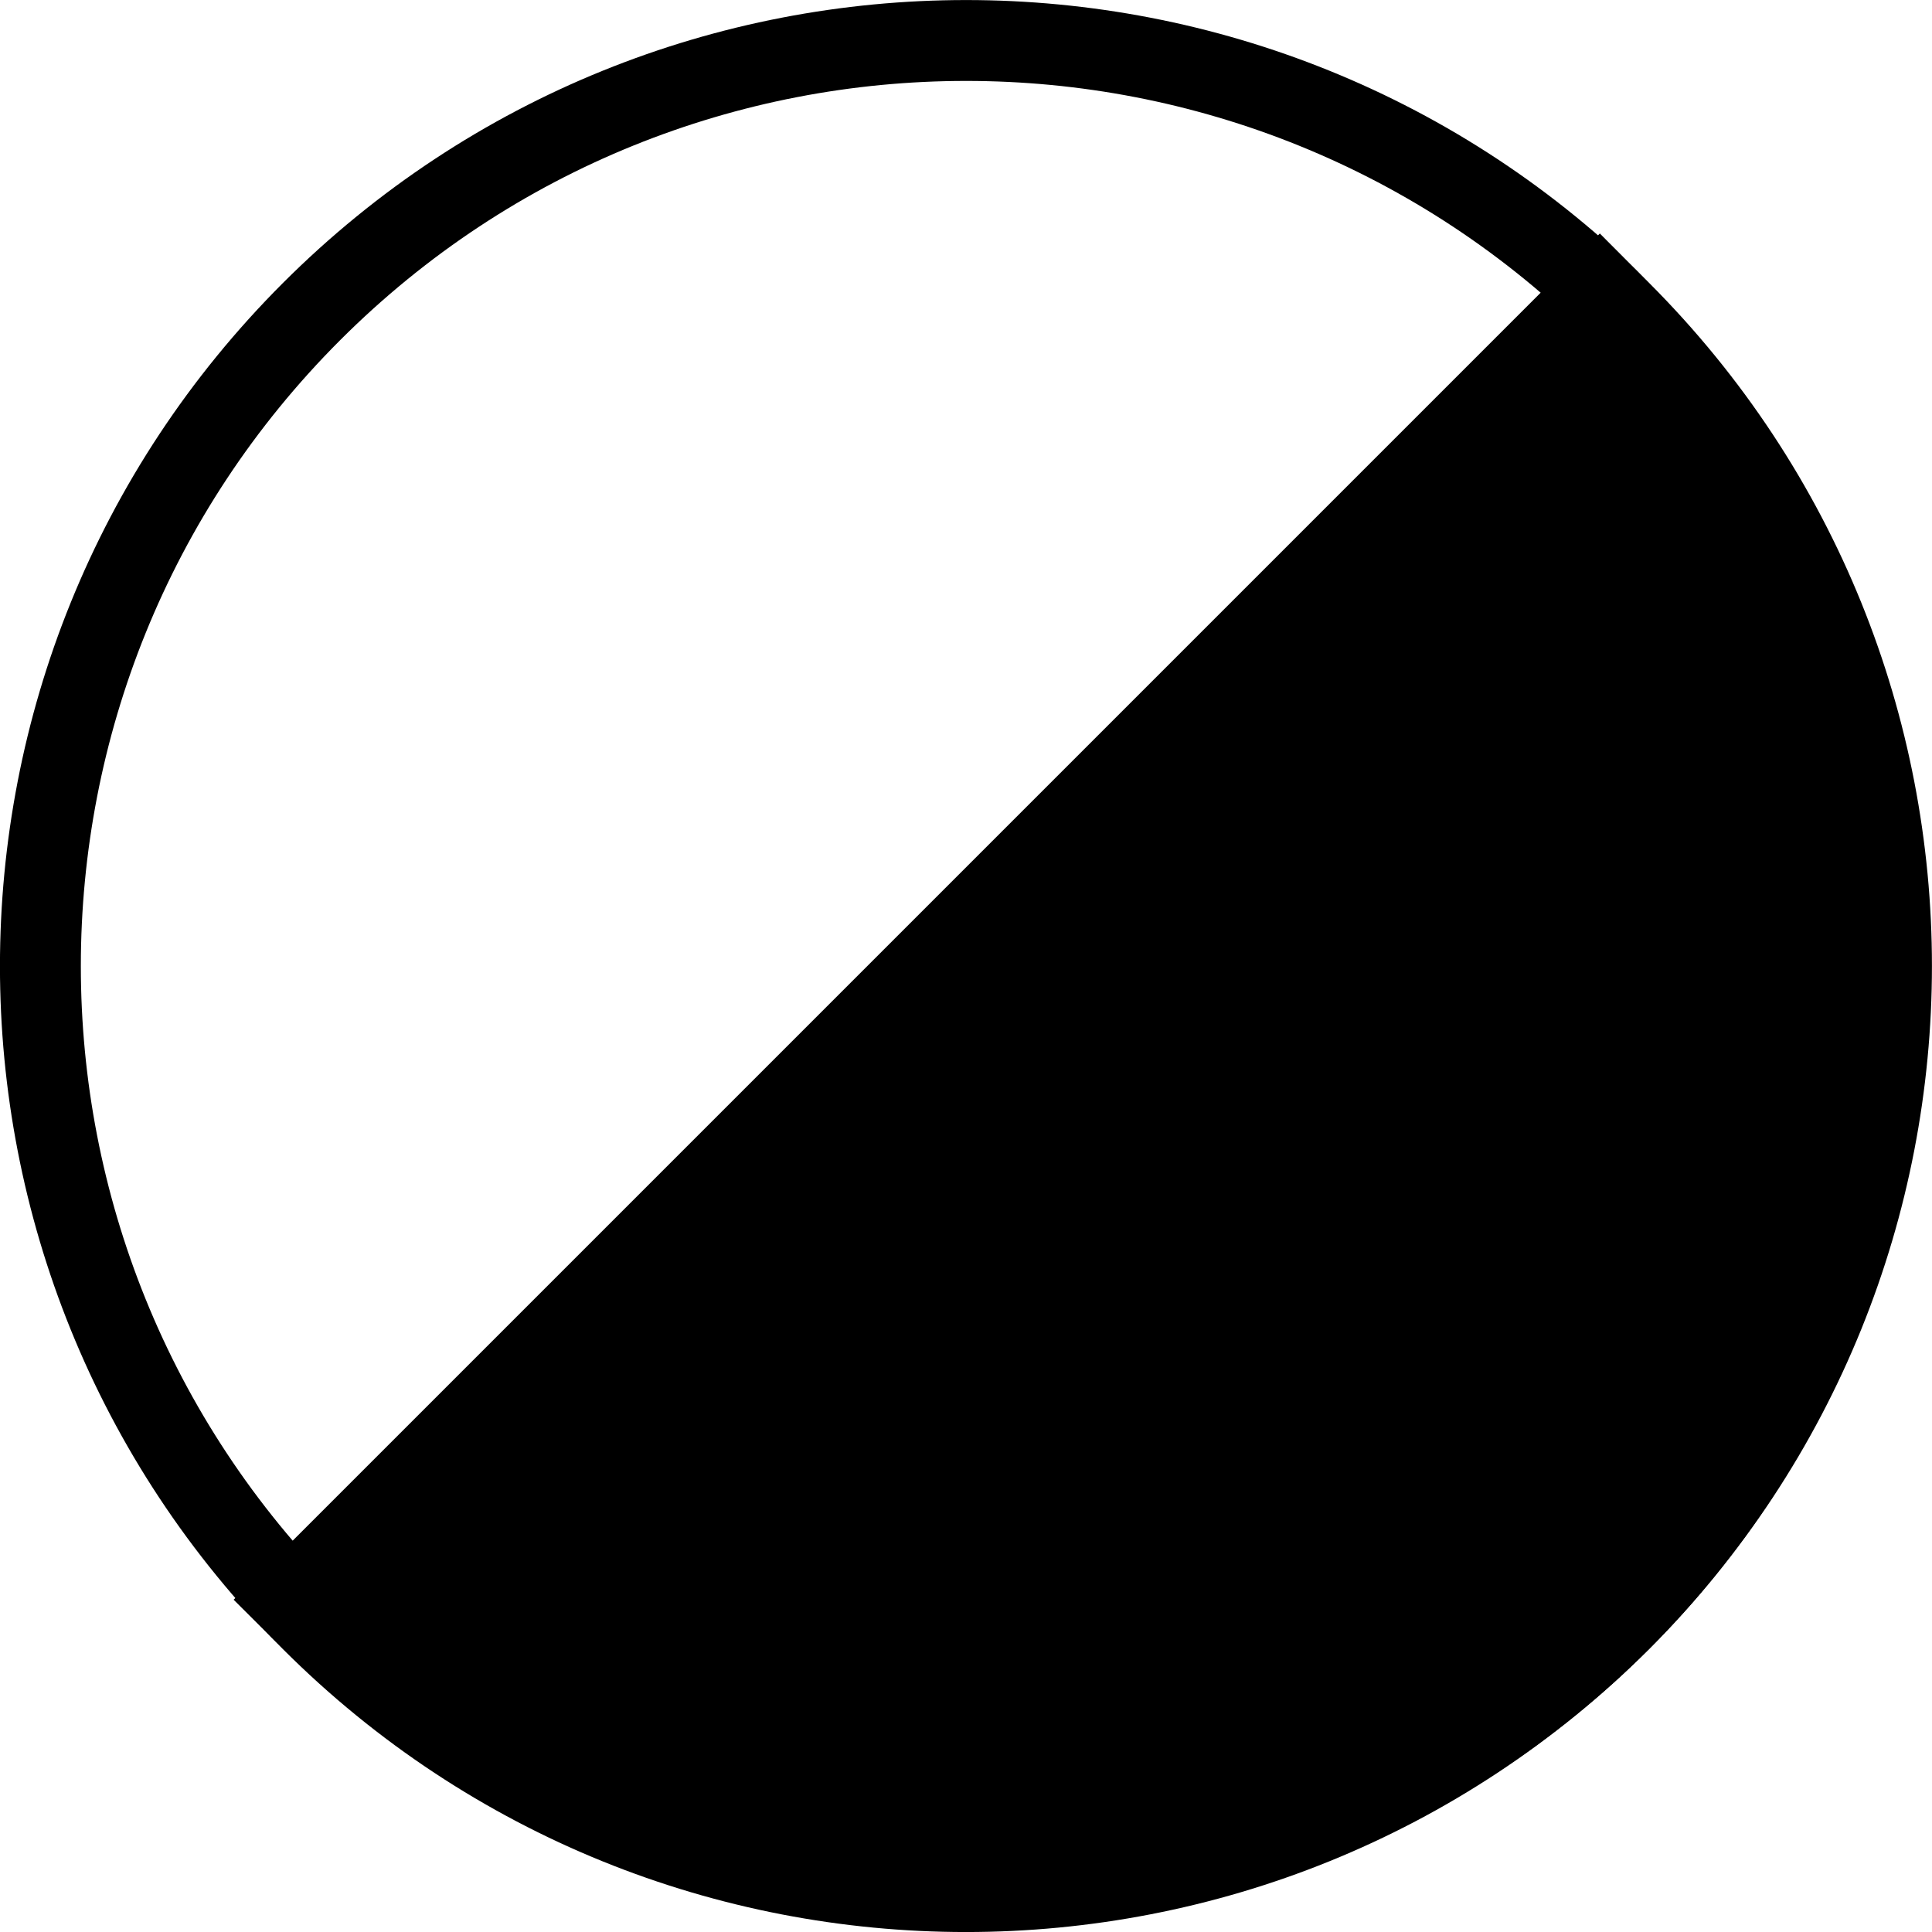
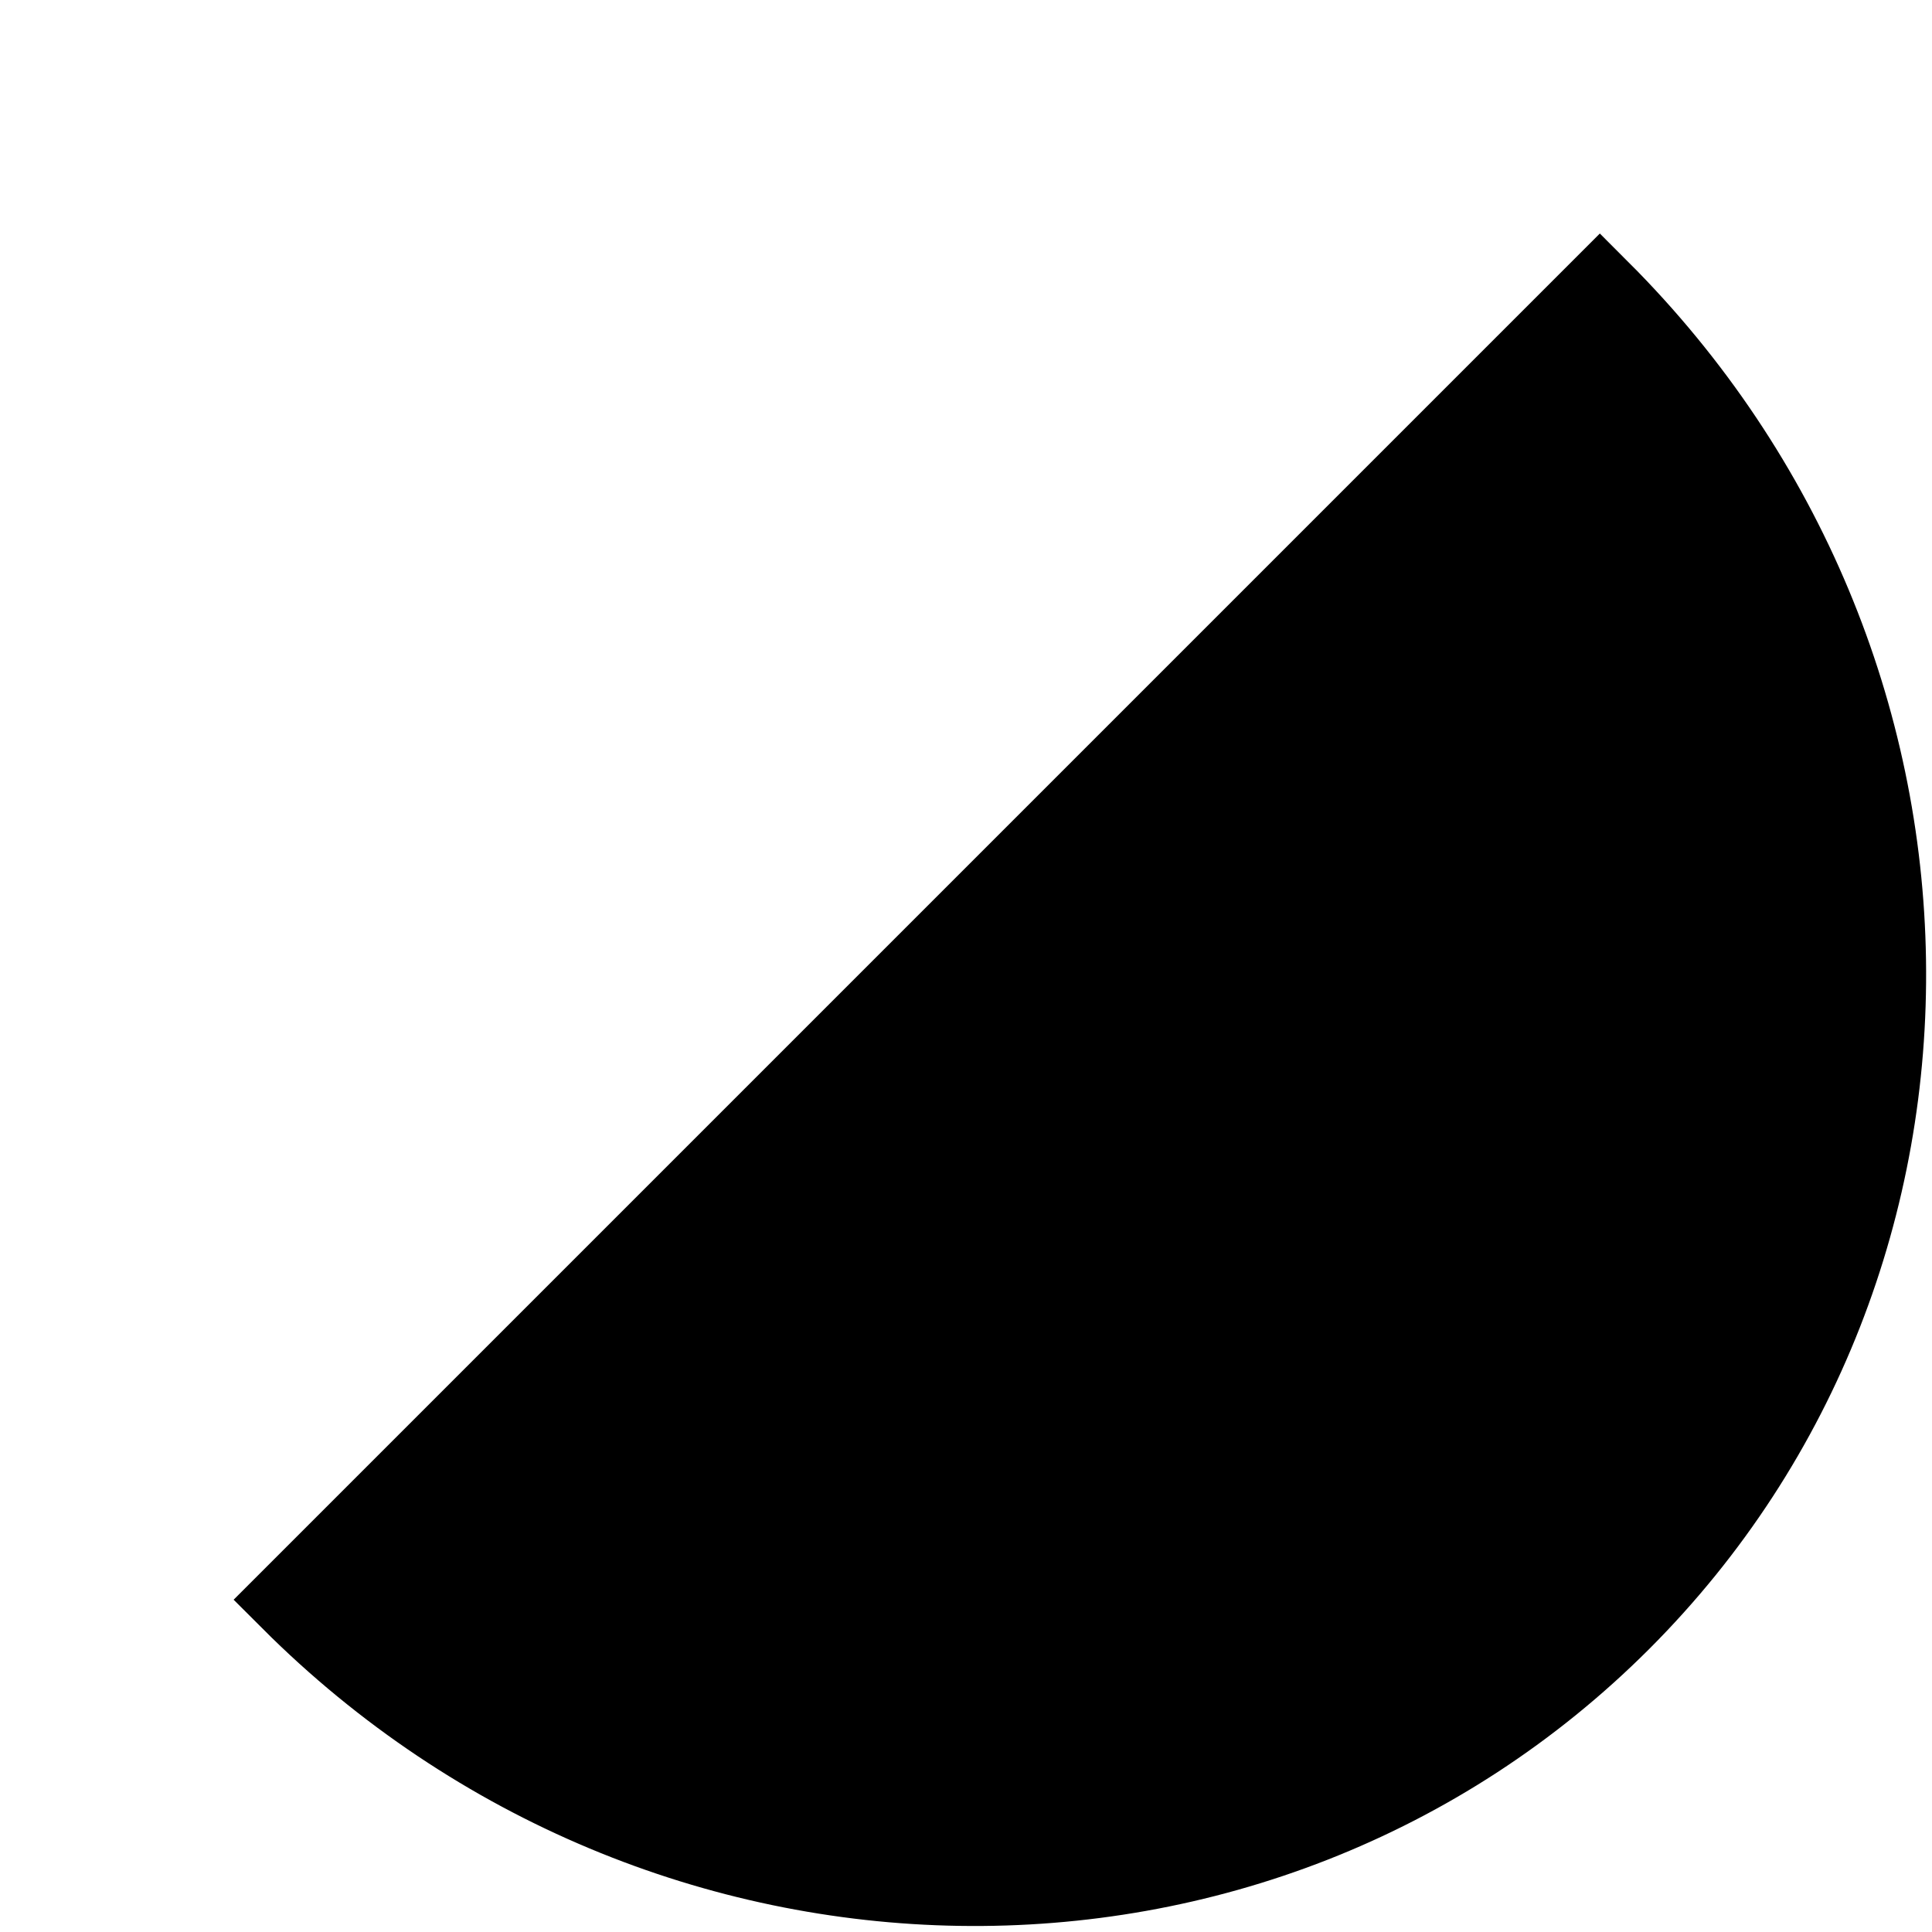
<svg xmlns="http://www.w3.org/2000/svg" version="1.1" id="Layer_1" x="0px" y="0px" viewBox="0 0 16.123 16.123" enable-background="new 0 0 16.123 16.123" xml:space="preserve">
-   <path fill="none" stroke="#000000" stroke-width="0.675" d="M2.599,13.523c3.017,3.017,7.907,3.017,10.924,0  c3.016-3.017,3.016-7.907,0-10.924C10.507-0.416,5.617-0.416,2.6,2.6C-0.417,5.617-0.417,10.507,2.599,13.523z" />
  <path stroke="#000000" stroke-width="0.675" d="M2.427,13.35c3.112,3.112,8.08,3.189,11.097,0.173  c3.016-3.017,2.939-7.985-0.173-11.097L2.427,13.35z" />
</svg>